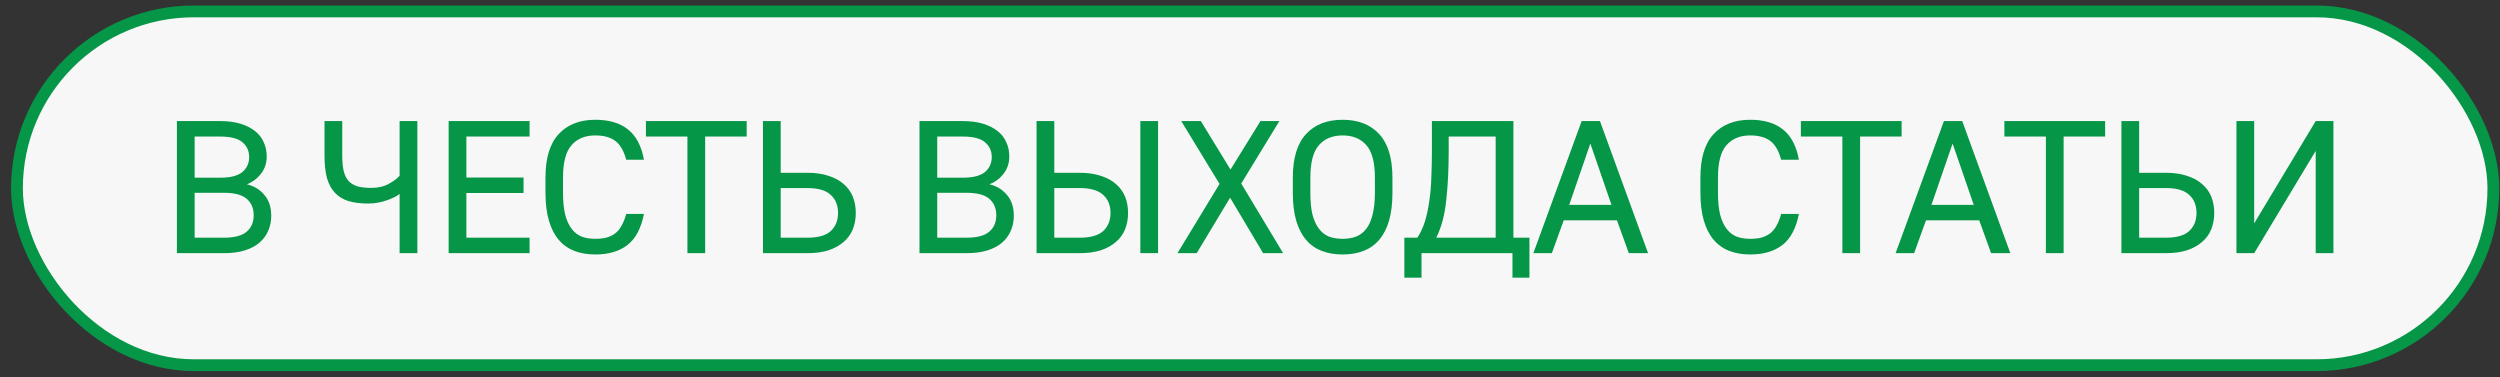
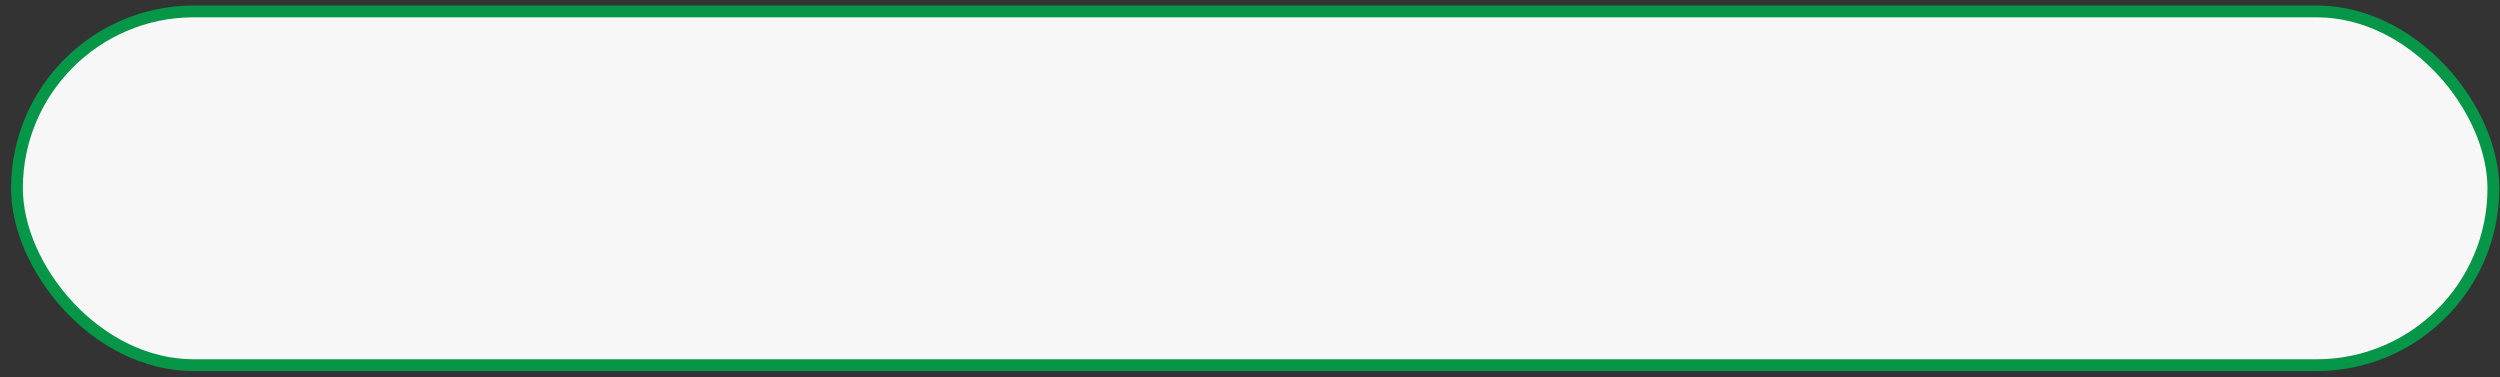
<svg xmlns="http://www.w3.org/2000/svg" width="212" height="32" viewBox="0 0 212 32" fill="none">
  <rect x="0" y="0" width="212" height="32" fill="#333333" stroke="none" />
  <rect x="1.438" y="0.968" width="210" height="30" rx="15" fill="#F7F7F7" />
  <rect x="1.438" y="0.968" width="210" height="30" rx="15" stroke="#059647" />
-   <path d="M15.001 10.268H18.681C19.331 10.268 19.902 10.343 20.393 10.492C20.884 10.642 21.294 10.85 21.625 11.116C21.956 11.372 22.201 11.687 22.361 12.06C22.532 12.423 22.617 12.823 22.617 13.26C22.617 13.836 22.451 14.332 22.121 14.748C21.801 15.154 21.406 15.447 20.937 15.628C21.555 15.778 22.052 16.082 22.425 16.54C22.809 16.988 23.001 17.575 23.001 18.3C23.001 18.759 22.916 19.18 22.745 19.564C22.585 19.948 22.34 20.284 22.009 20.572C21.689 20.85 21.278 21.068 20.777 21.228C20.276 21.388 19.689 21.468 19.017 21.468H15.001V10.268ZM18.985 20.156C19.881 20.156 20.526 19.986 20.921 19.644C21.316 19.303 21.513 18.839 21.513 18.252C21.513 17.666 21.316 17.202 20.921 16.86C20.526 16.519 19.881 16.348 18.985 16.348H16.505V20.156H18.985ZM18.681 15.068C19.545 15.068 20.169 14.908 20.553 14.588C20.937 14.258 21.129 13.836 21.129 13.324C21.129 12.802 20.937 12.38 20.553 12.06C20.18 11.74 19.555 11.58 18.681 11.58H16.505V15.068H18.681ZM33.887 16.444C33.78 16.53 33.636 16.62 33.455 16.716C33.284 16.802 33.082 16.887 32.847 16.972C32.612 17.058 32.356 17.127 32.079 17.18C31.812 17.234 31.53 17.26 31.231 17.26C30.58 17.26 30.02 17.191 29.551 17.052C29.082 16.903 28.698 16.668 28.399 16.348C28.1 16.028 27.876 15.612 27.727 15.1C27.588 14.588 27.519 13.964 27.519 13.228V10.268H29.023V13.228C29.023 13.74 29.066 14.172 29.151 14.524C29.236 14.866 29.375 15.143 29.567 15.356C29.759 15.559 30.01 15.708 30.319 15.804C30.639 15.89 31.023 15.932 31.471 15.932C32.047 15.932 32.532 15.826 32.927 15.612C33.332 15.399 33.652 15.164 33.887 14.908V10.268H35.391V21.468H33.887V16.444ZM38.045 10.268H44.909V11.58H39.549V15.052H44.397V16.364H39.549V20.156H44.909V21.468H38.045V10.268ZM50.48 21.58C49.819 21.58 49.227 21.479 48.704 21.276C48.182 21.074 47.739 20.759 47.376 20.332C47.014 19.906 46.736 19.362 46.544 18.7C46.352 18.039 46.256 17.25 46.256 16.332V15.052C46.256 13.399 46.63 12.172 47.376 11.372C48.123 10.562 49.158 10.156 50.48 10.156C51.643 10.156 52.566 10.428 53.248 10.972C53.942 11.516 54.395 12.375 54.608 13.548H53.104C52.902 12.791 52.592 12.258 52.176 11.948C51.76 11.639 51.195 11.484 50.48 11.484C49.616 11.484 48.944 11.762 48.464 12.316C47.984 12.86 47.744 13.772 47.744 15.052V16.332C47.744 17.058 47.803 17.671 47.92 18.172C48.048 18.674 48.23 19.079 48.464 19.388C48.699 19.698 48.982 19.922 49.312 20.06C49.654 20.188 50.043 20.252 50.48 20.252C50.854 20.252 51.179 20.215 51.456 20.14C51.744 20.055 51.99 19.932 52.192 19.772C52.406 19.602 52.582 19.383 52.72 19.116C52.87 18.85 52.998 18.524 53.104 18.14H54.608C54.363 19.378 53.888 20.263 53.184 20.796C52.491 21.319 51.59 21.58 50.48 21.58ZM58.294 11.58H54.774V10.268H63.318V11.58H59.798V21.468H58.294V11.58ZM64.699 10.268H66.203V14.652H68.475C69.147 14.652 69.739 14.738 70.251 14.908C70.763 15.068 71.19 15.298 71.531 15.596C71.883 15.895 72.144 16.252 72.315 16.668C72.486 17.084 72.571 17.548 72.571 18.06C72.571 18.562 72.486 19.026 72.315 19.452C72.144 19.868 71.883 20.226 71.531 20.524C71.19 20.823 70.763 21.058 70.251 21.228C69.739 21.388 69.147 21.468 68.475 21.468H64.699V10.268ZM68.475 20.156C69.382 20.156 70.038 19.97 70.443 19.596C70.859 19.212 71.067 18.7 71.067 18.06C71.067 17.41 70.859 16.898 70.443 16.524C70.038 16.14 69.382 15.948 68.475 15.948H66.203V20.156H68.475ZM77.973 10.268H81.653C82.304 10.268 82.875 10.343 83.365 10.492C83.856 10.642 84.267 10.85 84.597 11.116C84.928 11.372 85.173 11.687 85.333 12.06C85.504 12.423 85.589 12.823 85.589 13.26C85.589 13.836 85.424 14.332 85.093 14.748C84.773 15.154 84.379 15.447 83.909 15.628C84.528 15.778 85.024 16.082 85.397 16.54C85.781 16.988 85.973 17.575 85.973 18.3C85.973 18.759 85.888 19.18 85.717 19.564C85.557 19.948 85.312 20.284 84.981 20.572C84.661 20.85 84.251 21.068 83.749 21.228C83.248 21.388 82.661 21.468 81.989 21.468H77.973V10.268ZM81.957 20.156C82.853 20.156 83.499 19.986 83.893 19.644C84.288 19.303 84.485 18.839 84.485 18.252C84.485 17.666 84.288 17.202 83.893 16.86C83.499 16.519 82.853 16.348 81.957 16.348H79.477V20.156H81.957ZM81.653 15.068C82.517 15.068 83.141 14.908 83.525 14.588C83.909 14.258 84.101 13.836 84.101 13.324C84.101 12.802 83.909 12.38 83.525 12.06C83.152 11.74 82.528 11.58 81.653 11.58H79.477V15.068H81.653ZM87.9 10.268H89.404V14.652H91.564C92.236 14.652 92.828 14.738 93.34 14.908C93.852 15.068 94.278 15.298 94.62 15.596C94.972 15.895 95.233 16.252 95.404 16.668C95.574 17.084 95.66 17.548 95.66 18.06C95.66 18.562 95.574 19.026 95.404 19.452C95.233 19.868 94.972 20.226 94.62 20.524C94.278 20.823 93.852 21.058 93.34 21.228C92.828 21.388 92.236 21.468 91.564 21.468H87.9V10.268ZM91.564 20.156C92.47 20.156 93.132 19.97 93.548 19.596C93.964 19.212 94.172 18.7 94.172 18.06C94.172 17.41 93.964 16.898 93.548 16.524C93.132 16.14 92.47 15.948 91.564 15.948H89.404V20.156H91.564ZM96.7 10.268H98.204V21.468H96.7V10.268ZM103.417 15.596L100.169 10.268H101.833L104.345 14.38L106.889 10.268H108.489L105.257 15.564L108.809 21.468H107.113L104.313 16.764L101.481 21.468H99.849L103.417 15.596ZM113.855 21.58C113.193 21.58 112.601 21.479 112.079 21.276C111.556 21.074 111.113 20.759 110.751 20.332C110.388 19.906 110.111 19.367 109.919 18.716C109.727 18.055 109.631 17.266 109.631 16.348V15.068C109.631 13.415 110.004 12.183 110.751 11.372C111.497 10.562 112.532 10.156 113.855 10.156C115.177 10.156 116.212 10.562 116.959 11.372C117.705 12.183 118.079 13.415 118.079 15.068V16.348C118.079 17.266 117.983 18.055 117.791 18.716C117.599 19.367 117.321 19.906 116.959 20.332C116.596 20.759 116.153 21.074 115.631 21.276C115.108 21.479 114.516 21.58 113.855 21.58ZM113.855 20.252C114.281 20.252 114.665 20.188 115.007 20.06C115.348 19.922 115.636 19.698 115.871 19.388C116.105 19.079 116.281 18.679 116.399 18.188C116.527 17.687 116.591 17.074 116.591 16.348V15.068C116.591 13.778 116.351 12.86 115.871 12.316C115.391 11.762 114.719 11.484 113.855 11.484C112.991 11.484 112.319 11.762 111.839 12.316C111.359 12.86 111.119 13.778 111.119 15.068V16.348C111.119 17.074 111.177 17.687 111.295 18.188C111.423 18.679 111.604 19.079 111.839 19.388C112.073 19.698 112.356 19.922 112.687 20.06C113.028 20.188 113.417 20.252 113.855 20.252ZM119.089 20.156H120.193C120.46 19.751 120.673 19.292 120.833 18.78C120.993 18.258 121.116 17.687 121.201 17.068C121.297 16.45 121.356 15.783 121.377 15.068C121.409 14.354 121.425 13.596 121.425 12.796V10.268H128.337V20.156H129.697V23.548H128.257V21.468H120.545V23.548H119.089V20.156ZM126.833 20.156V11.58H122.849V12.796C122.849 14.343 122.78 15.74 122.641 16.988C122.513 18.236 122.231 19.292 121.793 20.156H126.833ZM134.125 10.268H135.677L139.757 21.468H138.125L137.117 18.684H132.605L131.597 21.468H130.029L134.125 10.268ZM136.653 17.372L134.861 12.172L133.069 17.372H136.653ZM148.419 21.58C147.758 21.58 147.166 21.479 146.643 21.276C146.12 21.074 145.678 20.759 145.315 20.332C144.952 19.906 144.675 19.362 144.483 18.7C144.291 18.039 144.195 17.25 144.195 16.332V15.052C144.195 13.399 144.568 12.172 145.315 11.372C146.062 10.562 147.096 10.156 148.419 10.156C149.582 10.156 150.504 10.428 151.187 10.972C151.88 11.516 152.334 12.375 152.547 13.548H151.043C150.84 12.791 150.531 12.258 150.115 11.948C149.699 11.639 149.134 11.484 148.419 11.484C147.555 11.484 146.883 11.762 146.403 12.316C145.923 12.86 145.683 13.772 145.683 15.052V16.332C145.683 17.058 145.742 17.671 145.859 18.172C145.987 18.674 146.168 19.079 146.403 19.388C146.638 19.698 146.92 19.922 147.251 20.06C147.592 20.188 147.982 20.252 148.419 20.252C148.792 20.252 149.118 20.215 149.395 20.14C149.683 20.055 149.928 19.932 150.131 19.772C150.344 19.602 150.52 19.383 150.659 19.116C150.808 18.85 150.936 18.524 151.043 18.14H152.547C152.302 19.378 151.827 20.263 151.123 20.796C150.43 21.319 149.528 21.58 148.419 21.58ZM156.233 11.58H152.713V10.268H161.257V11.58H157.737V21.468H156.233V11.58ZM164.845 10.268H166.397L170.477 21.468H168.845L167.837 18.684H163.325L162.317 21.468H160.749L164.845 10.268ZM167.373 17.372L165.581 12.172L163.789 17.372H167.373ZM173.491 11.58H169.971V10.268H178.515V11.58H174.995V21.468H173.491V11.58ZM179.896 10.268H181.4V14.652H183.672C184.344 14.652 184.936 14.738 185.448 14.908C185.96 15.068 186.387 15.298 186.728 15.596C187.08 15.895 187.342 16.252 187.512 16.668C187.683 17.084 187.768 17.548 187.768 18.06C187.768 18.562 187.683 19.026 187.512 19.452C187.342 19.868 187.08 20.226 186.728 20.524C186.387 20.823 185.96 21.058 185.448 21.228C184.936 21.388 184.344 21.468 183.672 21.468H179.896V10.268ZM183.672 20.156C184.579 20.156 185.235 19.97 185.64 19.596C186.056 19.212 186.264 18.7 186.264 18.06C186.264 17.41 186.056 16.898 185.64 16.524C185.235 16.14 184.579 15.948 183.672 15.948H181.4V20.156H183.672ZM189.651 10.268H191.155V18.94L196.371 10.268H197.875V21.468H196.371V12.796L191.155 21.468H189.651V10.268Z" fill="#059647" />
</svg>